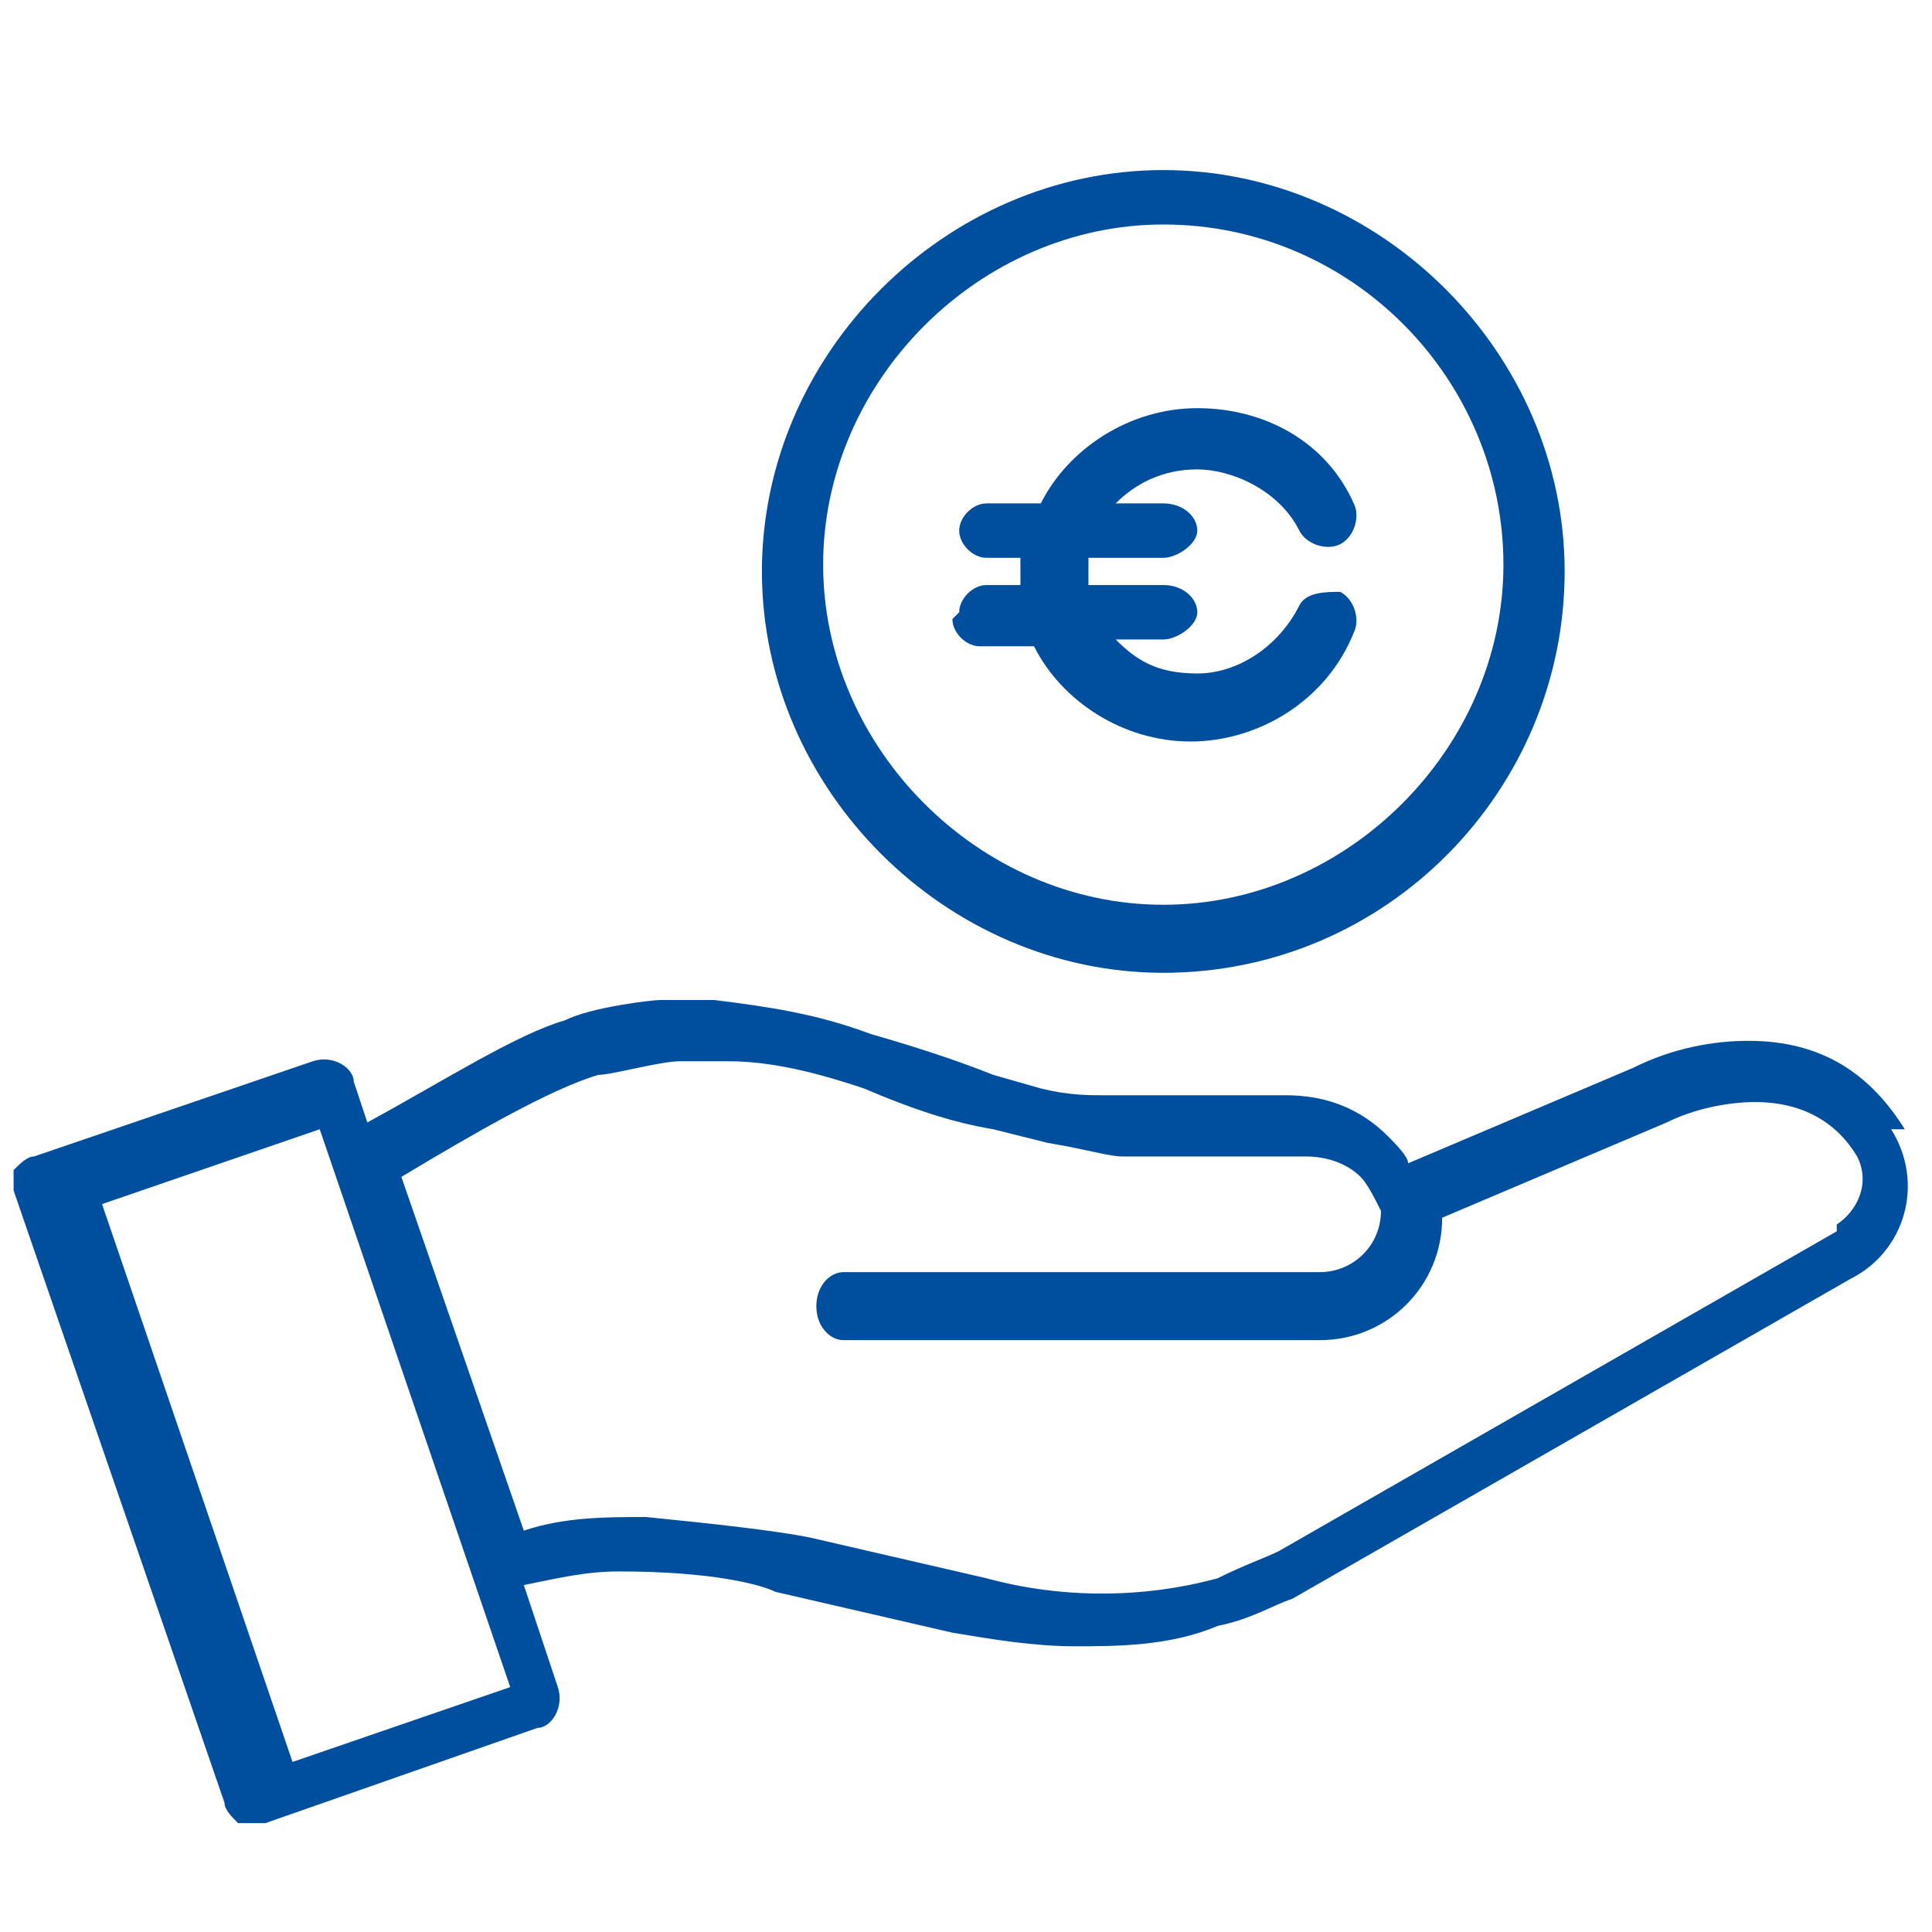
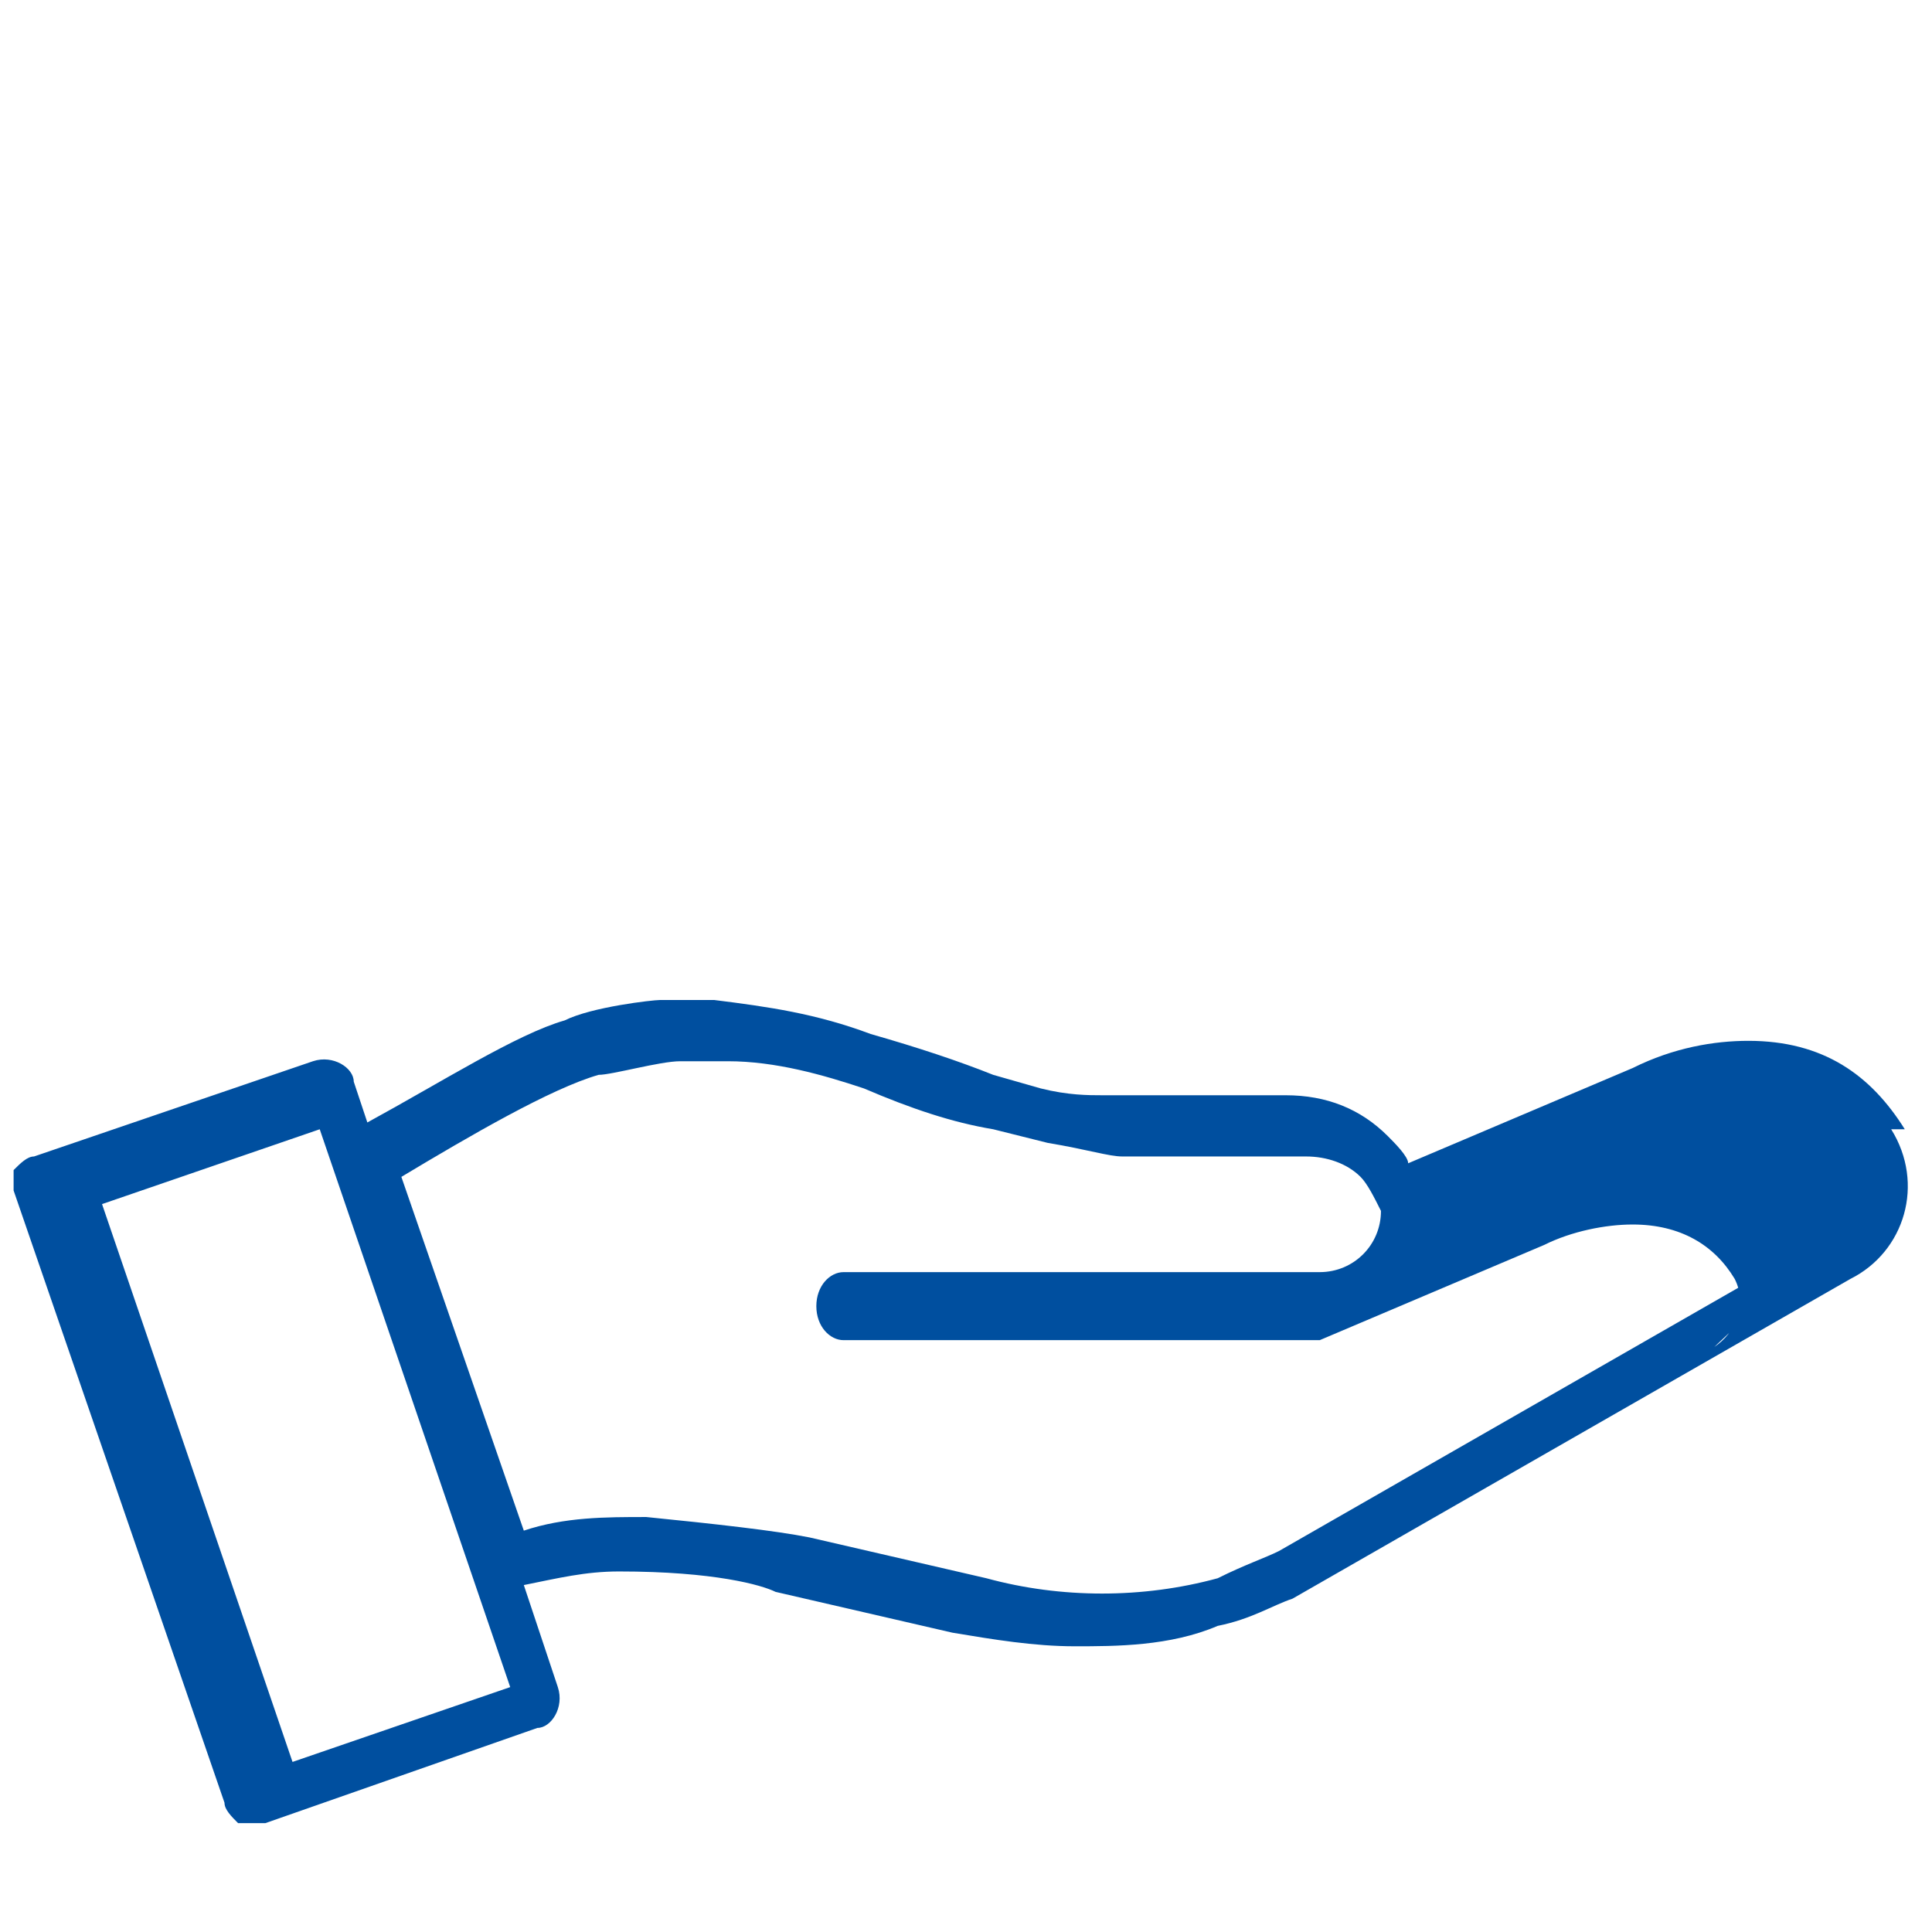
<svg xmlns="http://www.w3.org/2000/svg" id="Calque_1" version="1.1" viewBox="0 0 28.4 28.4">
  <defs>
    <style>
      .st0 {
        fill: #004f9f;
      }
    </style>
  </defs>
-   <path class="st0" d="M28,16.6c-.5-.8-1.2-1.3-2.3-1.3-.5,0-1.1.1-1.7.4l-3.3,1.4c0-.1-.2-.3-.3-.4-.4-.4-.9-.6-1.5-.6h-2.7c-.2,0-.5,0-.9-.1l-.7-.2c-.5-.2-1.1-.4-1.8-.6-.8-.3-1.5-.4-2.3-.5h-.8c-.1,0-1,.1-1.4.3-.7.2-1.8.9-2.9,1.5l-.2-.6c0-.2-.3-.4-.6-.3l-4.1,1.4c-.1,0-.2.1-.3.2,0,.1,0,.2,0,.3l3.1,9c0,.1.1.2.2.3,0,0,.1,0,.2,0s0,0,.2,0l4-1.4c.2,0,.4-.3.3-.6l-.5-1.5c.5-.1.9-.2,1.4-.2,1.4,0,2.1.2,2.3.3l2.6.6c.6.1,1.2.2,1.8.2s1.4,0,2.1-.3c.5-.1.8-.3,1.1-.4l8.2-4.7c.8-.4,1.1-1.4.6-2.2h0ZM4.3,25.9l-2.8-8.2,3.2-1.1,2.8,8.2-3.2,1.1h0ZM27,18.1l-8.2,4.7c-.2.1-.5.2-.9.4-1.1.3-2.3.3-3.4,0l-2.6-.6c-.5-.1-1.4-.2-2.4-.3-.6,0-1.2,0-1.8.2l-1.8-5.2h0c1-.6,2.2-1.3,2.9-1.5.2,0,.9-.2,1.2-.2h.7c.7,0,1.4.2,2,.4.7.3,1.3.5,1.9.6l.8.2c.6.1.9.2,1.1.2h2.7c.3,0,.6.1.8.3.1.1.2.3.3.5,0,0,0,0,0,0h0c0,.5-.4.9-.9.9h-7c-.2,0-.4.2-.4.5s.2.5.4.5h7c1,0,1.8-.8,1.8-1.8l3.3-1.4c.4-.2.9-.3,1.3-.3.7,0,1.2.3,1.5.8.2.4,0,.8-.3,1h0Z" />
-   <path class="st0" d="M17.1,14.3c3.3,0,5.9-2.7,5.9-5.9s-2.7-5.9-5.9-5.9-5.9,2.7-5.9,5.9,2.7,5.9,5.9,5.9ZM17.1,3.3c2.8,0,5,2.3,5,5s-2.3,5-5,5-5-2.3-5-5,2.3-5,5-5Z" />
-   <path class="st0" d="M14,9.1c0,.2.2.4.4.4h.8c.4.8,1.3,1.4,2.3,1.4s2-.6,2.4-1.6c.1-.2,0-.5-.2-.6-.2,0-.5,0-.6.2-.3.6-.9,1-1.5,1s-.9-.2-1.2-.5h.7c.2,0,.5-.2.5-.4s-.2-.4-.5-.4h-1.1c0,0,0-.1,0-.2s0-.1,0-.2h1.1c.2,0,.5-.2.5-.4s-.2-.4-.5-.4h-.7c.3-.3.7-.5,1.2-.5s1.2.3,1.5.9c.1.2.4.3.6.2.2-.1.3-.4.2-.6-.4-.9-1.3-1.4-2.3-1.4s-1.9.6-2.3,1.4h-.8c-.2,0-.4.2-.4.4s.2.4.4.4h.5c0,0,0,.1,0,.2s0,.1,0,.2h-.5c-.2,0-.4.2-.4.4h0Z" />
+   <path class="st0" d="M28,16.6c-.5-.8-1.2-1.3-2.3-1.3-.5,0-1.1.1-1.7.4l-3.3,1.4c0-.1-.2-.3-.3-.4-.4-.4-.9-.6-1.5-.6h-2.7c-.2,0-.5,0-.9-.1l-.7-.2c-.5-.2-1.1-.4-1.8-.6-.8-.3-1.5-.4-2.3-.5h-.8c-.1,0-1,.1-1.4.3-.7.2-1.8.9-2.9,1.5l-.2-.6c0-.2-.3-.4-.6-.3l-4.1,1.4c-.1,0-.2.1-.3.2,0,.1,0,.2,0,.3l3.1,9c0,.1.1.2.2.3,0,0,.1,0,.2,0s0,0,.2,0l4-1.4c.2,0,.4-.3.3-.6l-.5-1.5c.5-.1.9-.2,1.4-.2,1.4,0,2.1.2,2.3.3l2.6.6c.6.1,1.2.2,1.8.2s1.4,0,2.1-.3c.5-.1.8-.3,1.1-.4l8.2-4.7c.8-.4,1.1-1.4.6-2.2h0ZM4.3,25.9l-2.8-8.2,3.2-1.1,2.8,8.2-3.2,1.1h0ZM27,18.1l-8.2,4.7c-.2.1-.5.2-.9.4-1.1.3-2.3.3-3.4,0l-2.6-.6c-.5-.1-1.4-.2-2.4-.3-.6,0-1.2,0-1.8.2l-1.8-5.2h0c1-.6,2.2-1.3,2.9-1.5.2,0,.9-.2,1.2-.2h.7c.7,0,1.4.2,2,.4.7.3,1.3.5,1.9.6l.8.2c.6.1.9.2,1.1.2h2.7c.3,0,.6.1.8.3.1.1.2.3.3.5,0,0,0,0,0,0h0c0,.5-.4.9-.9.9h-7c-.2,0-.4.2-.4.5s.2.5.4.5h7l3.3-1.4c.4-.2.9-.3,1.3-.3.7,0,1.2.3,1.5.8.2.4,0,.8-.3,1h0Z" />
</svg>